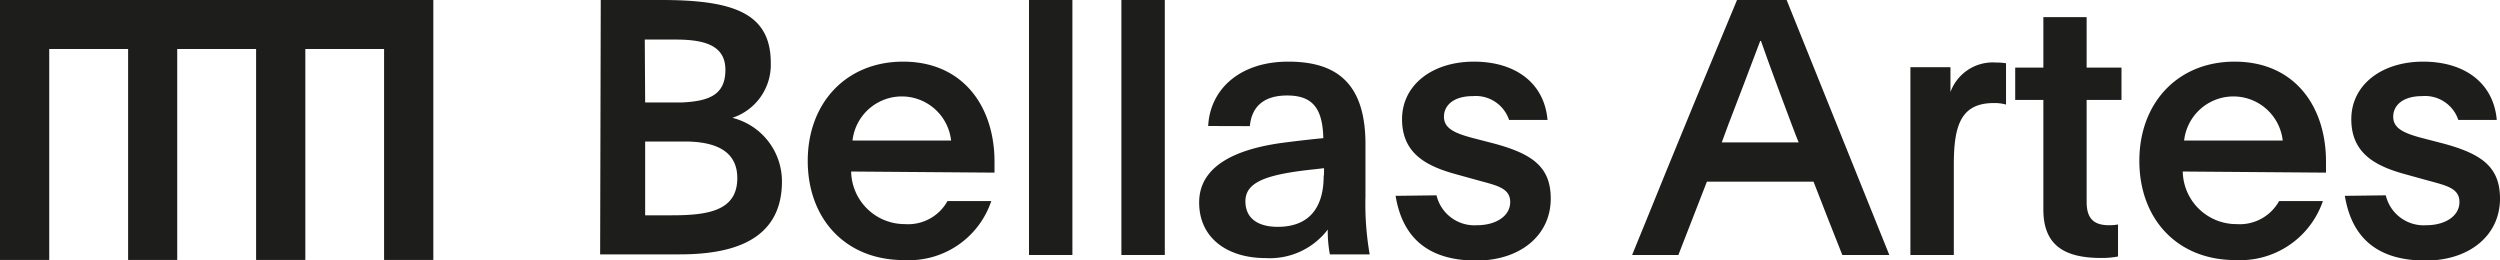
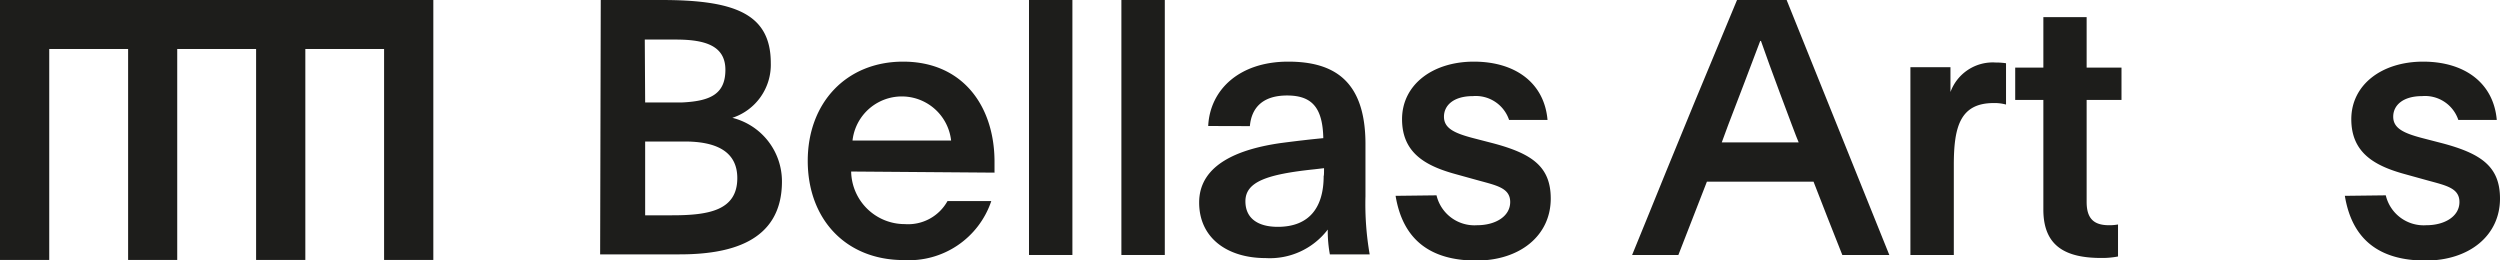
<svg xmlns="http://www.w3.org/2000/svg" id="Capa_1" data-name="Capa 1" viewBox="0 0 201.58 20.97">
  <defs>
    <style>.cls-1{fill:#1d1d1b;}</style>
  </defs>
  <path class="cls-1" d="M298.68,290.44h4.88c5.85,0,8.83,1.07,8.83,5.08a4.5,4.5,0,0,1-3.1,4.42,5.28,5.28,0,0,1,4,5.13c0,5-4.42,5.88-8.26,5.88h-6.4Zm3.58,8.26h3c2.26-.11,3.47-.68,3.47-2.63s-1.64-2.44-4-2.44h-2.5Zm0,9.1h2.16c2.95,0,5.27-.38,5.27-3,0-2.23-1.83-2.95-4.24-2.95h-3.19Z" transform="translate(-250.24 -290.44)" />
  <path class="cls-1" d="M318.87,304.27a4.32,4.32,0,0,0,4.33,4.24,3.63,3.63,0,0,0,3.44-1.86h3.53a7,7,0,0,1-7.06,4.76c-4.7,0-7.74-3.33-7.74-8s3.1-8,7.69-8c4.81,0,7.34,3.58,7.37,8,0,.52,0,.89,0,.95Zm8.06-2.5a4,4,0,0,0-7.95,0Z" transform="translate(-250.24 -290.44)" />
-   <path class="cls-1" d="M333.21,290.44h3.5V311h-3.5Z" transform="translate(-250.24 -290.44)" />
+   <path class="cls-1" d="M333.21,290.44h3.5V311h-3.5" transform="translate(-250.24 -290.44)" />
  <path class="cls-1" d="M340.66,290.44h3.5V311h-3.5Z" transform="translate(-250.24 -290.44)" />
  <path class="cls-1" d="M347.66,300.6c.14-2.93,2.52-5.19,6.45-5.19,3.67,0,6.23,1.52,6.23,6.65v4.22a23.66,23.66,0,0,0,.34,4.67h-3.21a10.29,10.29,0,0,1-.17-2,5.87,5.87,0,0,1-5,2.3c-3.13,0-5.37-1.64-5.37-4.48,0-3.15,3.36-4.33,6.54-4.79,1.29-.17,2.5-.31,3.47-.4-.05-2.49-.94-3.44-2.92-3.44s-2.87,1-3,2.47ZM357,304l-.77.09c-3.82.4-5.57,1-5.57,2.58,0,1.37,1,2.06,2.61,2.06,2.53,0,3.7-1.55,3.7-4.1C357,304.61,357,304.3,357,304Z" transform="translate(-250.24 -290.44)" />
  <path class="cls-1" d="M366.07,306.19a3.14,3.14,0,0,0,3.27,2.41c1.49,0,2.67-.72,2.67-1.87s-1.12-1.34-2.67-1.77l-1.66-.46c-2.44-.66-4.39-1.69-4.39-4.45s2.44-4.64,5.79-4.64,5.68,1.72,5.94,4.7h-3.1a2.83,2.83,0,0,0-2.92-1.92c-1.55,0-2.33.74-2.33,1.66s.81,1.32,2.33,1.72l1.66.43c3.1.83,4.62,1.87,4.62,4.45,0,3-2.5,5-6,5-3.72,0-5.93-1.69-6.51-5.22Z" transform="translate(-250.24 -290.44)" />
  <path class="cls-1" d="M390.3,290.44h4L402.58,311h-3.79c-.8-2-1.55-3.93-2.32-5.91h-8.6l-2.3,5.91h-3.73C383.39,307.25,384.8,303.61,390.3,290.44Zm-.71,10.07-.52,1.41h6.2s-.38-.92-.55-1.41c0,0-1.81-4.79-2.49-6.77h-.06C391.31,296,390.45,298.3,389.59,300.51Z" transform="translate(-250.24 -290.44)" />
  <path class="cls-1" d="M407.51,295.86v1c0,.34,0,.69,0,1a3.63,3.63,0,0,1,3.64-2.38,5.51,5.51,0,0,1,.84.06v3.33a3.46,3.46,0,0,0-1-.12c-2.72,0-3.21,1.95-3.21,5V311h-3.5V298.59c0-.95,0-1.81,0-2.73Z" transform="translate(-250.24 -290.44)" />
  <path class="cls-1" d="M418.49,295.89h2.81v2.61h-2.81v8.23c0,1.41.66,1.87,1.81,1.87a3.84,3.84,0,0,0,.72-.06v2.58a6.6,6.6,0,0,1-1.35.12c-2.84,0-4.67-.92-4.67-3.9V298.5h-2.27v-2.61H415v-4.07h3.49Z" transform="translate(-250.24 -290.44)" />
-   <path class="cls-1" d="M426.24,304.27a4.32,4.32,0,0,0,4.33,4.24,3.63,3.63,0,0,0,3.44-1.86h3.53a7.05,7.05,0,0,1-7.06,4.76c-4.7,0-7.74-3.33-7.74-8s3.09-8,7.68-8c4.82,0,7.35,3.58,7.37,8,0,.52,0,.89,0,.95Zm8.06-2.5a4,4,0,0,0-7.95,0Z" transform="translate(-250.24 -290.44)" />
  <path class="cls-1" d="M442.61,306.19a3.14,3.14,0,0,0,3.27,2.41c1.49,0,2.67-.72,2.67-1.87s-1.12-1.34-2.67-1.77l-1.66-.46c-2.44-.66-4.39-1.69-4.39-4.45s2.44-4.64,5.79-4.64,5.68,1.72,5.94,4.7h-3.1a2.83,2.83,0,0,0-2.92-1.92c-1.55,0-2.33.74-2.33,1.66s.81,1.32,2.33,1.72l1.66.43c3.1.83,4.62,1.87,4.62,4.45,0,3-2.5,5-6,5-3.73,0-5.93-1.69-6.51-5.22Z" transform="translate(-250.24 -290.44)" />
  <polygon class="cls-1" points="14.29 3.95 14.29 20.96 10.33 20.96 10.33 3.95 3.97 3.95 3.97 20.96 0 20.96 0 0 34.94 0 34.94 20.96 30.97 20.96 30.97 3.95 24.62 3.95 24.62 20.96 20.65 20.96 20.65 3.95 14.29 3.95" />
</svg>